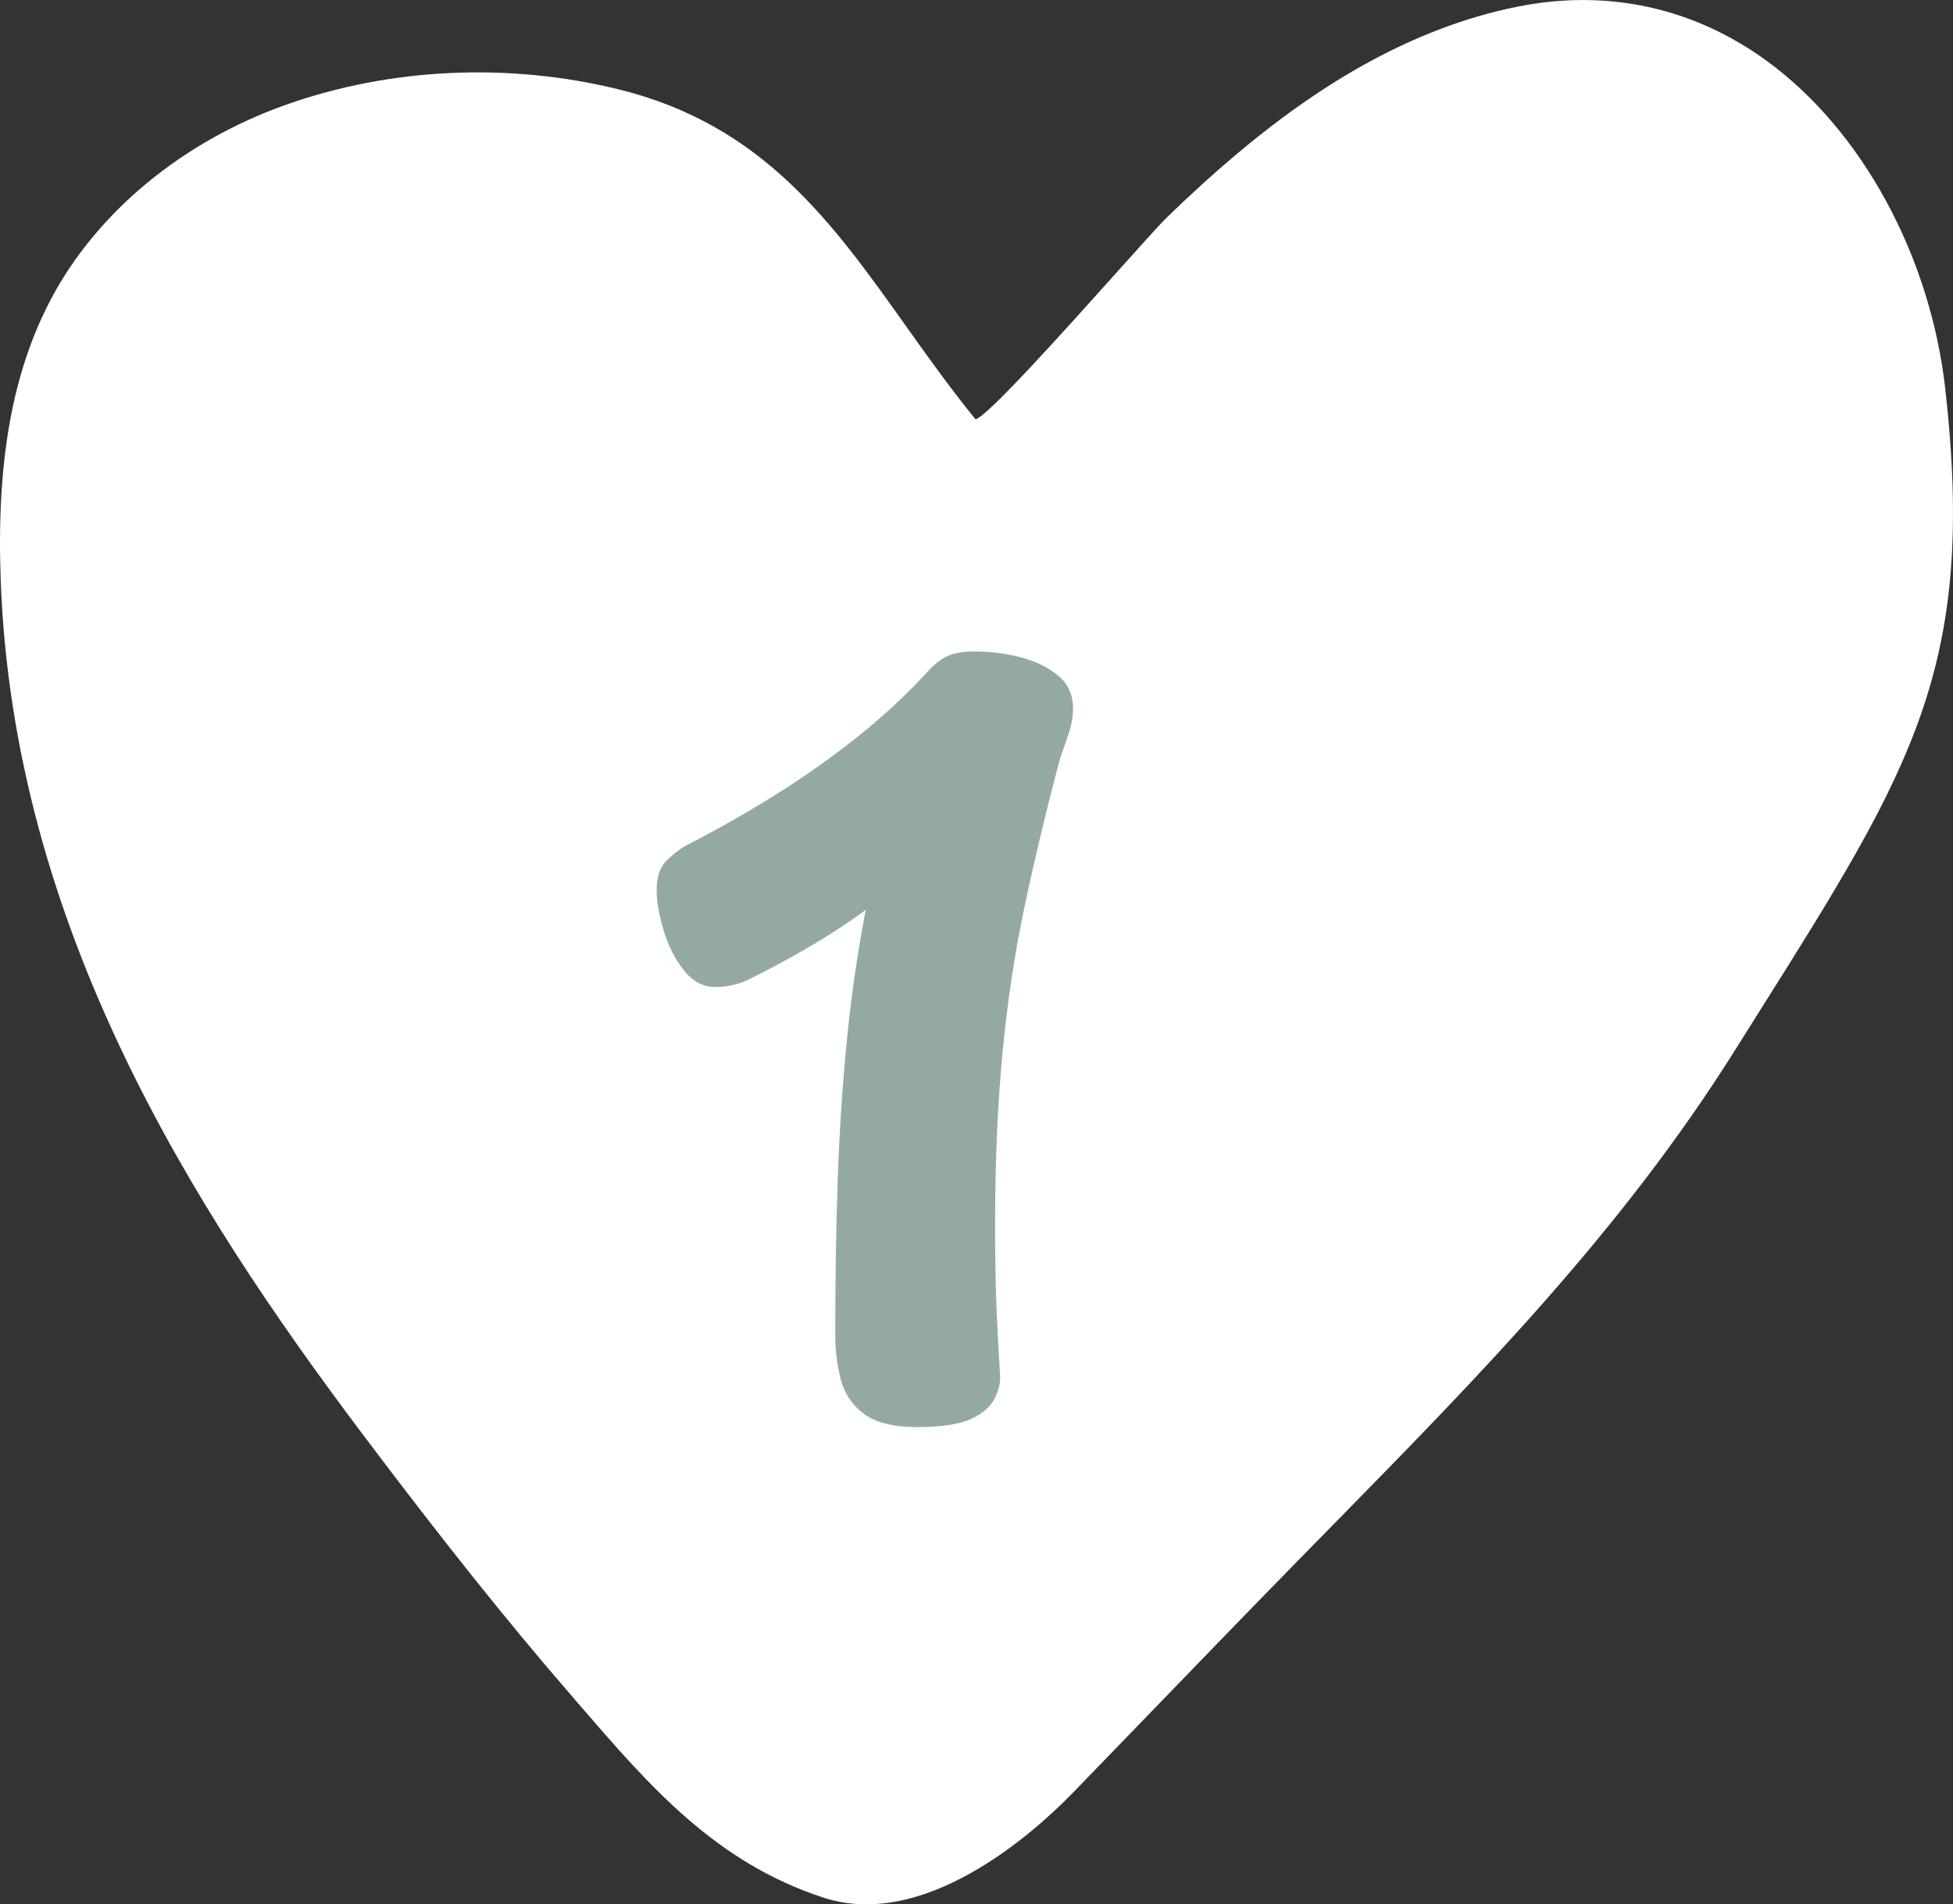
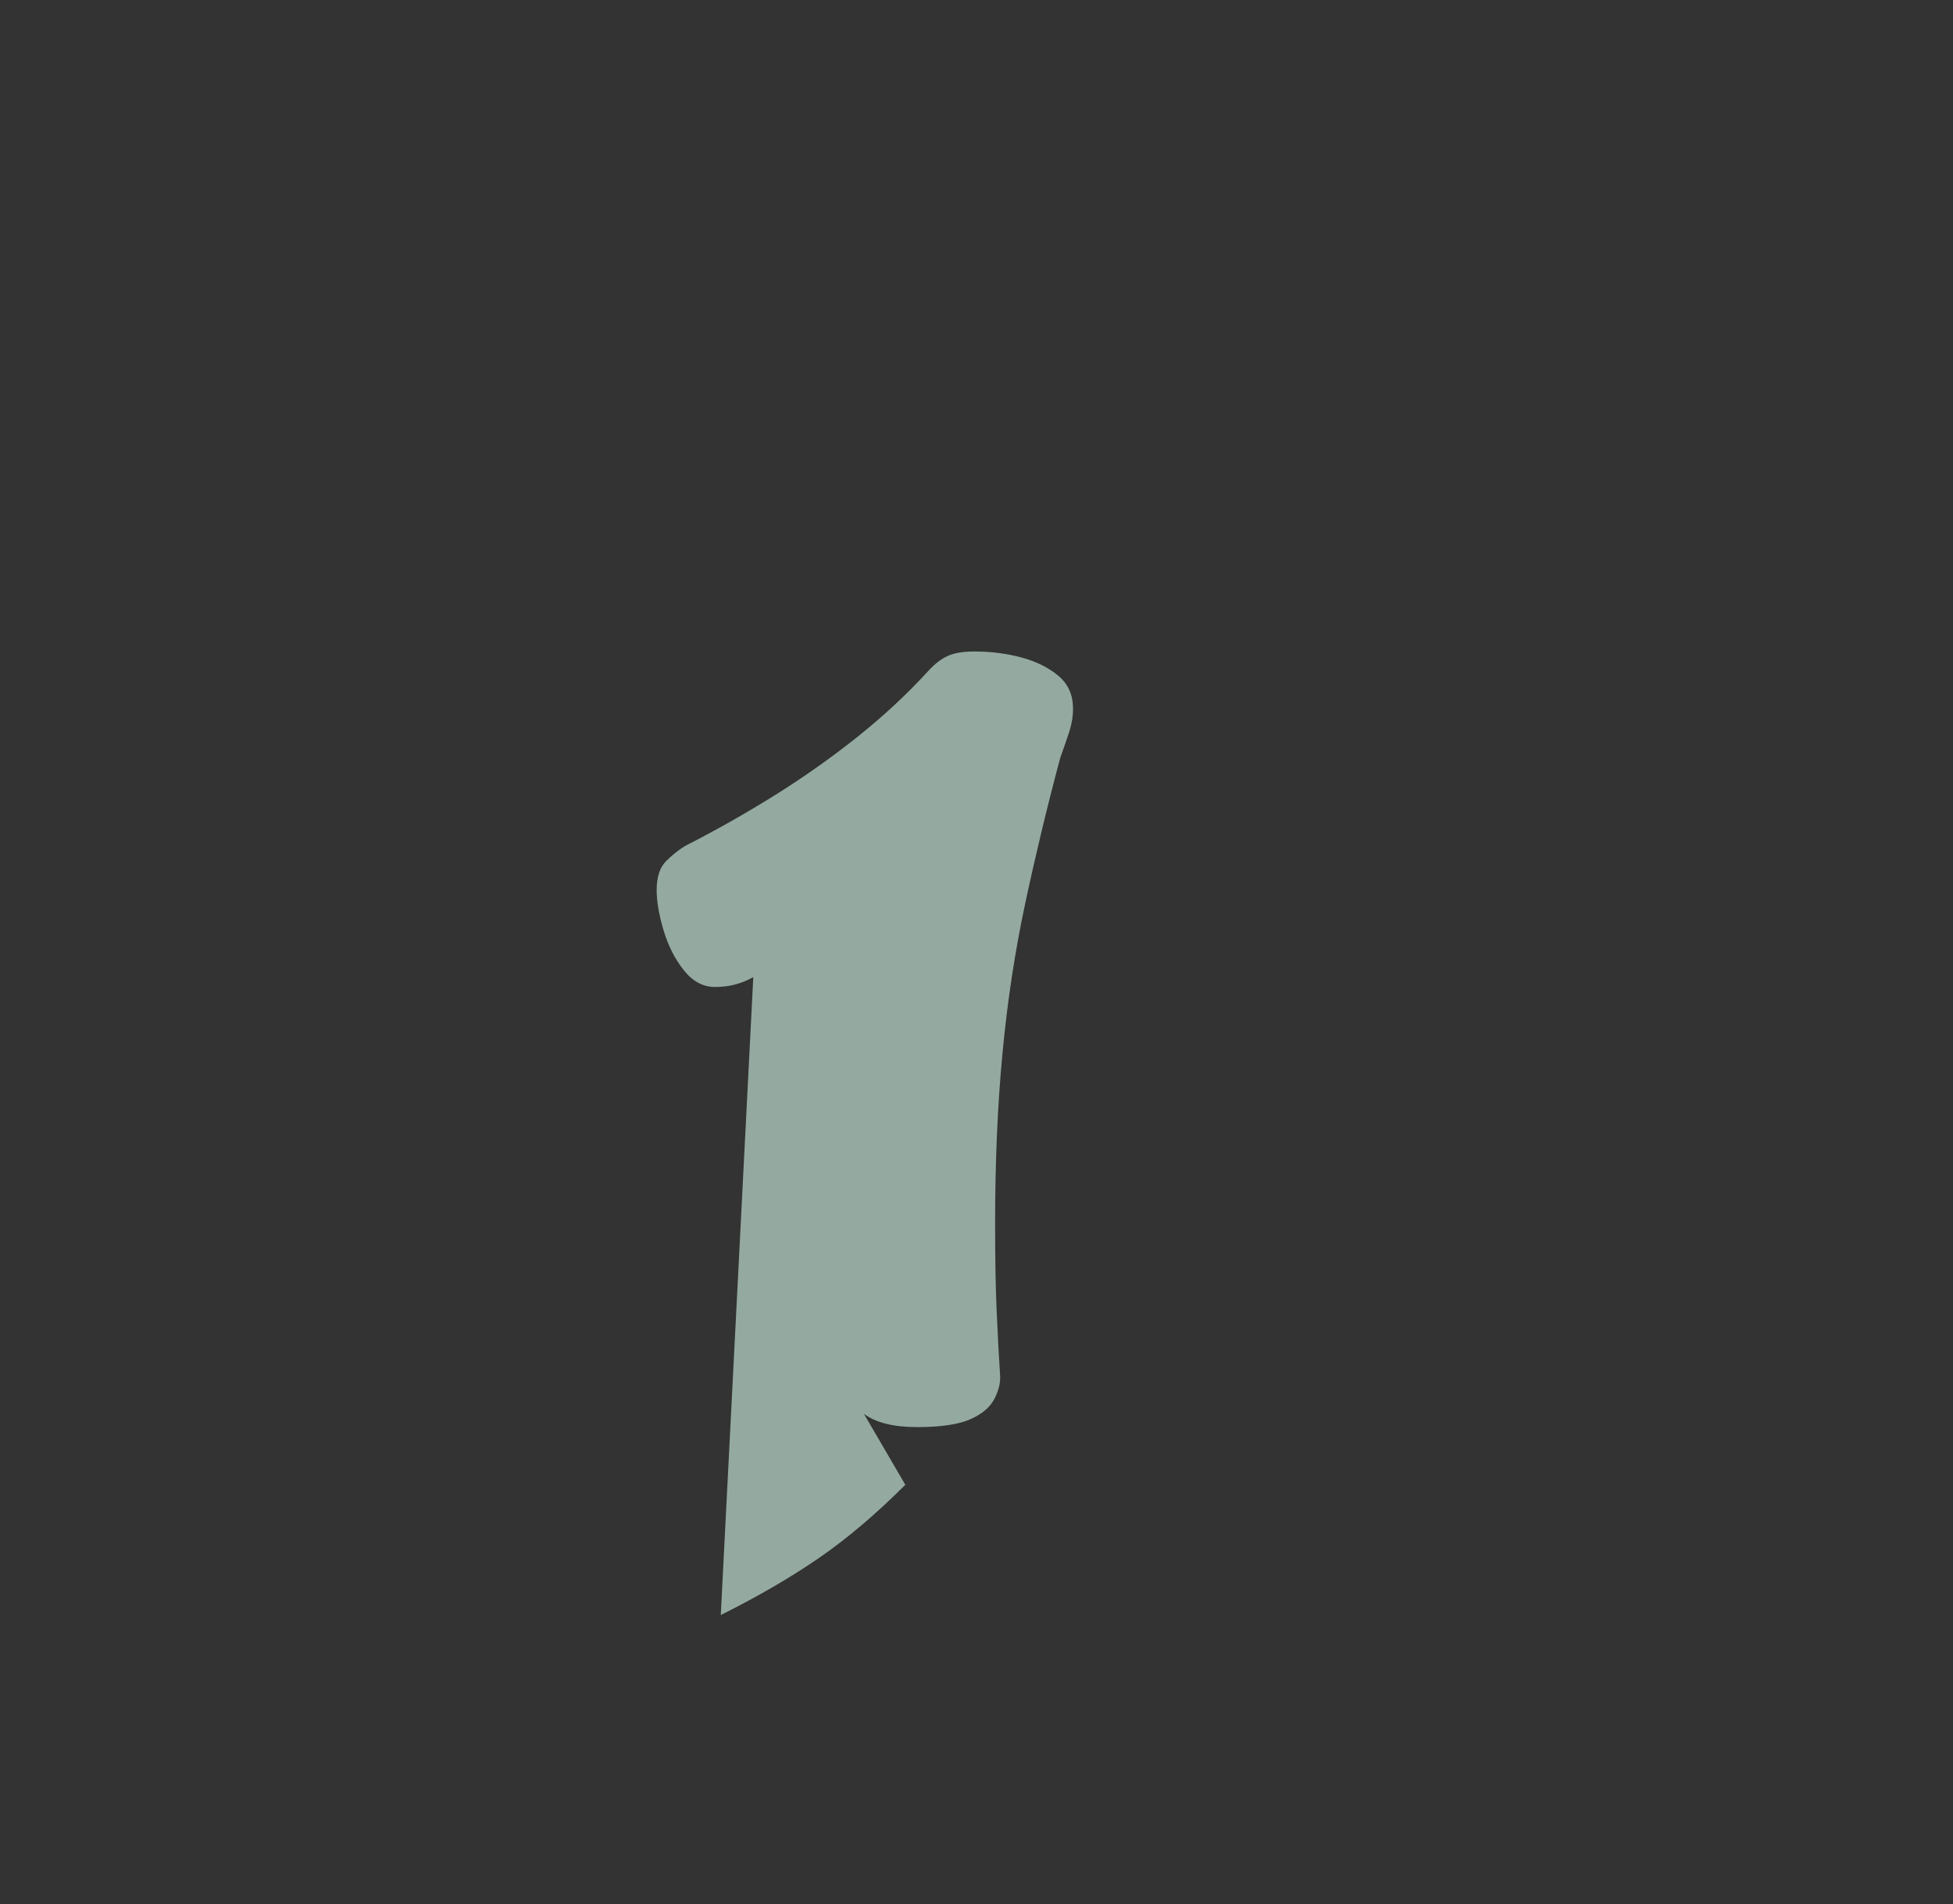
<svg xmlns="http://www.w3.org/2000/svg" viewBox="0 0 391.07 381.27" data-name="Calque 2" id="Calque_2">
  <rect x="0" y="0" width="391.07" height="381.27" fill="#333333" stroke="none" />
  <defs>
    <style>
      .cls-1 {
        fill: #94aaa0;
      }

      .cls-2 {
        fill: #fff;
      }
    </style>
  </defs>
  <g data-name="Calque 2" id="Calque_2-2">
    <g>
-       <path d="M389.52,77.83c-3-26.6-16.69-51.76-35.74-65.64-14.7-10.71-31.99-14.47-50-10.84-5.23,1.05-10.52,2.6-15.73,4.6-17.72,6.81-34.99,18.74-54.36,37.55-1.46,1.42-5.33,5.74-10.24,11.21-9.75,10.88-26.03,29.04-28.12,29.23-5.02-6.16-9.57-12.55-13.97-18.73-14.71-20.68-28.61-40.21-57.44-47.31-22.11-5.44-45.81-4.34-66.76,3.11-20.6,7.32-37.68,21.43-46.87,38.72C2.5,74.42-.73,92.32.14,116.07c2.52,69.21,38,125.26,72.37,170.95,15.9,21.13,29.13,37.71,41.66,52.17l2,2.32c13.92,16.11,27.06,31.33,48.65,38.41,2.77.91,5.66,1.36,8.67,1.36,5.91,0,12.27-1.75,18.99-5.23,9.58-4.96,17.64-12.24,22.72-17.48,4.74-4.89,9.5-9.81,14.26-14.74,9.94-10.28,20.21-20.92,30.36-31.28,2.24-2.29,4.47-4.56,6.7-6.83,29.94-30.51,58.21-59.33,80.87-95.41,1.56-2.49,3.09-4.91,4.57-7.26,31-49.23,43.83-69.61,37.56-125.2Z" class="cls-2" id="Icon_wishlist" />
-       <path d="M150.84,195.64c-1.19.66-2.4,1.15-3.65,1.48-1.25.33-2.6.49-4.05.49-2.37,0-4.45-1.12-6.22-3.36-1.78-2.24-3.13-4.91-4.05-8-.92-3.09-1.38-5.76-1.38-8,0-2.63.62-4.57,1.88-5.83,1.25-1.25,2.53-2.27,3.85-3.06,6.19-3.16,12.18-6.55,17.98-10.17,5.79-3.62,11.29-7.51,16.5-11.66,5.2-4.15,9.91-8.53,14.13-13.14,1.31-1.45,2.63-2.47,3.95-3.06,1.31-.59,3.09-.89,5.33-.89,3.29,0,6.42.4,9.38,1.19s5.43,2.01,7.41,3.65c1.98,1.65,2.96,3.85,2.96,6.62,0,1.58-.27,3.16-.79,4.74-.53,1.58-1.12,3.29-1.78,5.14-2.64,9.88-4.97,19.59-7.01,29.14-2.04,9.55-3.56,19.53-4.54,29.93-.99,10.41-1.48,21.8-1.48,34.18,0,6.98.1,12.74.3,17.29.2,4.54.43,8.86.69,12.94.13,1.45-.23,3.03-1.09,4.74-.86,1.71-2.47,3.1-4.84,4.15-2.37,1.05-5.93,1.58-10.67,1.58s-8.3-.89-10.67-2.67c-2.37-1.78-3.92-4.08-4.64-6.91-.73-2.83-1.09-5.83-1.09-8.99,0-11.06.16-21.34.49-30.82.33-9.48.92-18.64,1.78-27.46.85-8.82,2.1-17.58,3.75-26.28,1.65-8.69,3.72-17.78,6.22-27.26l8.3,14.22c-5.93,5.93-11.72,10.83-17.39,14.72-5.66,3.89-12.18,7.67-19.56,11.36Z" class="cls-1" />
+       <path d="M150.84,195.64c-1.19.66-2.4,1.15-3.65,1.48-1.25.33-2.6.49-4.05.49-2.37,0-4.45-1.12-6.22-3.36-1.78-2.24-3.13-4.91-4.05-8-.92-3.09-1.38-5.76-1.38-8,0-2.63.62-4.57,1.88-5.83,1.25-1.25,2.53-2.27,3.85-3.06,6.19-3.16,12.18-6.55,17.98-10.17,5.79-3.62,11.29-7.51,16.5-11.66,5.2-4.15,9.91-8.53,14.13-13.14,1.31-1.45,2.63-2.47,3.95-3.06,1.31-.59,3.09-.89,5.33-.89,3.29,0,6.42.4,9.38,1.19s5.43,2.01,7.41,3.65c1.98,1.65,2.96,3.85,2.96,6.62,0,1.58-.27,3.16-.79,4.74-.53,1.58-1.12,3.29-1.78,5.14-2.64,9.88-4.97,19.59-7.01,29.14-2.04,9.55-3.56,19.53-4.54,29.93-.99,10.41-1.48,21.8-1.48,34.18,0,6.98.1,12.74.3,17.29.2,4.54.43,8.86.69,12.94.13,1.45-.23,3.03-1.09,4.74-.86,1.71-2.47,3.1-4.84,4.15-2.37,1.05-5.93,1.58-10.67,1.58s-8.3-.89-10.67-2.67l8.3,14.22c-5.93,5.93-11.72,10.83-17.39,14.72-5.66,3.89-12.18,7.67-19.56,11.36Z" class="cls-1" />
    </g>
  </g>
</svg>